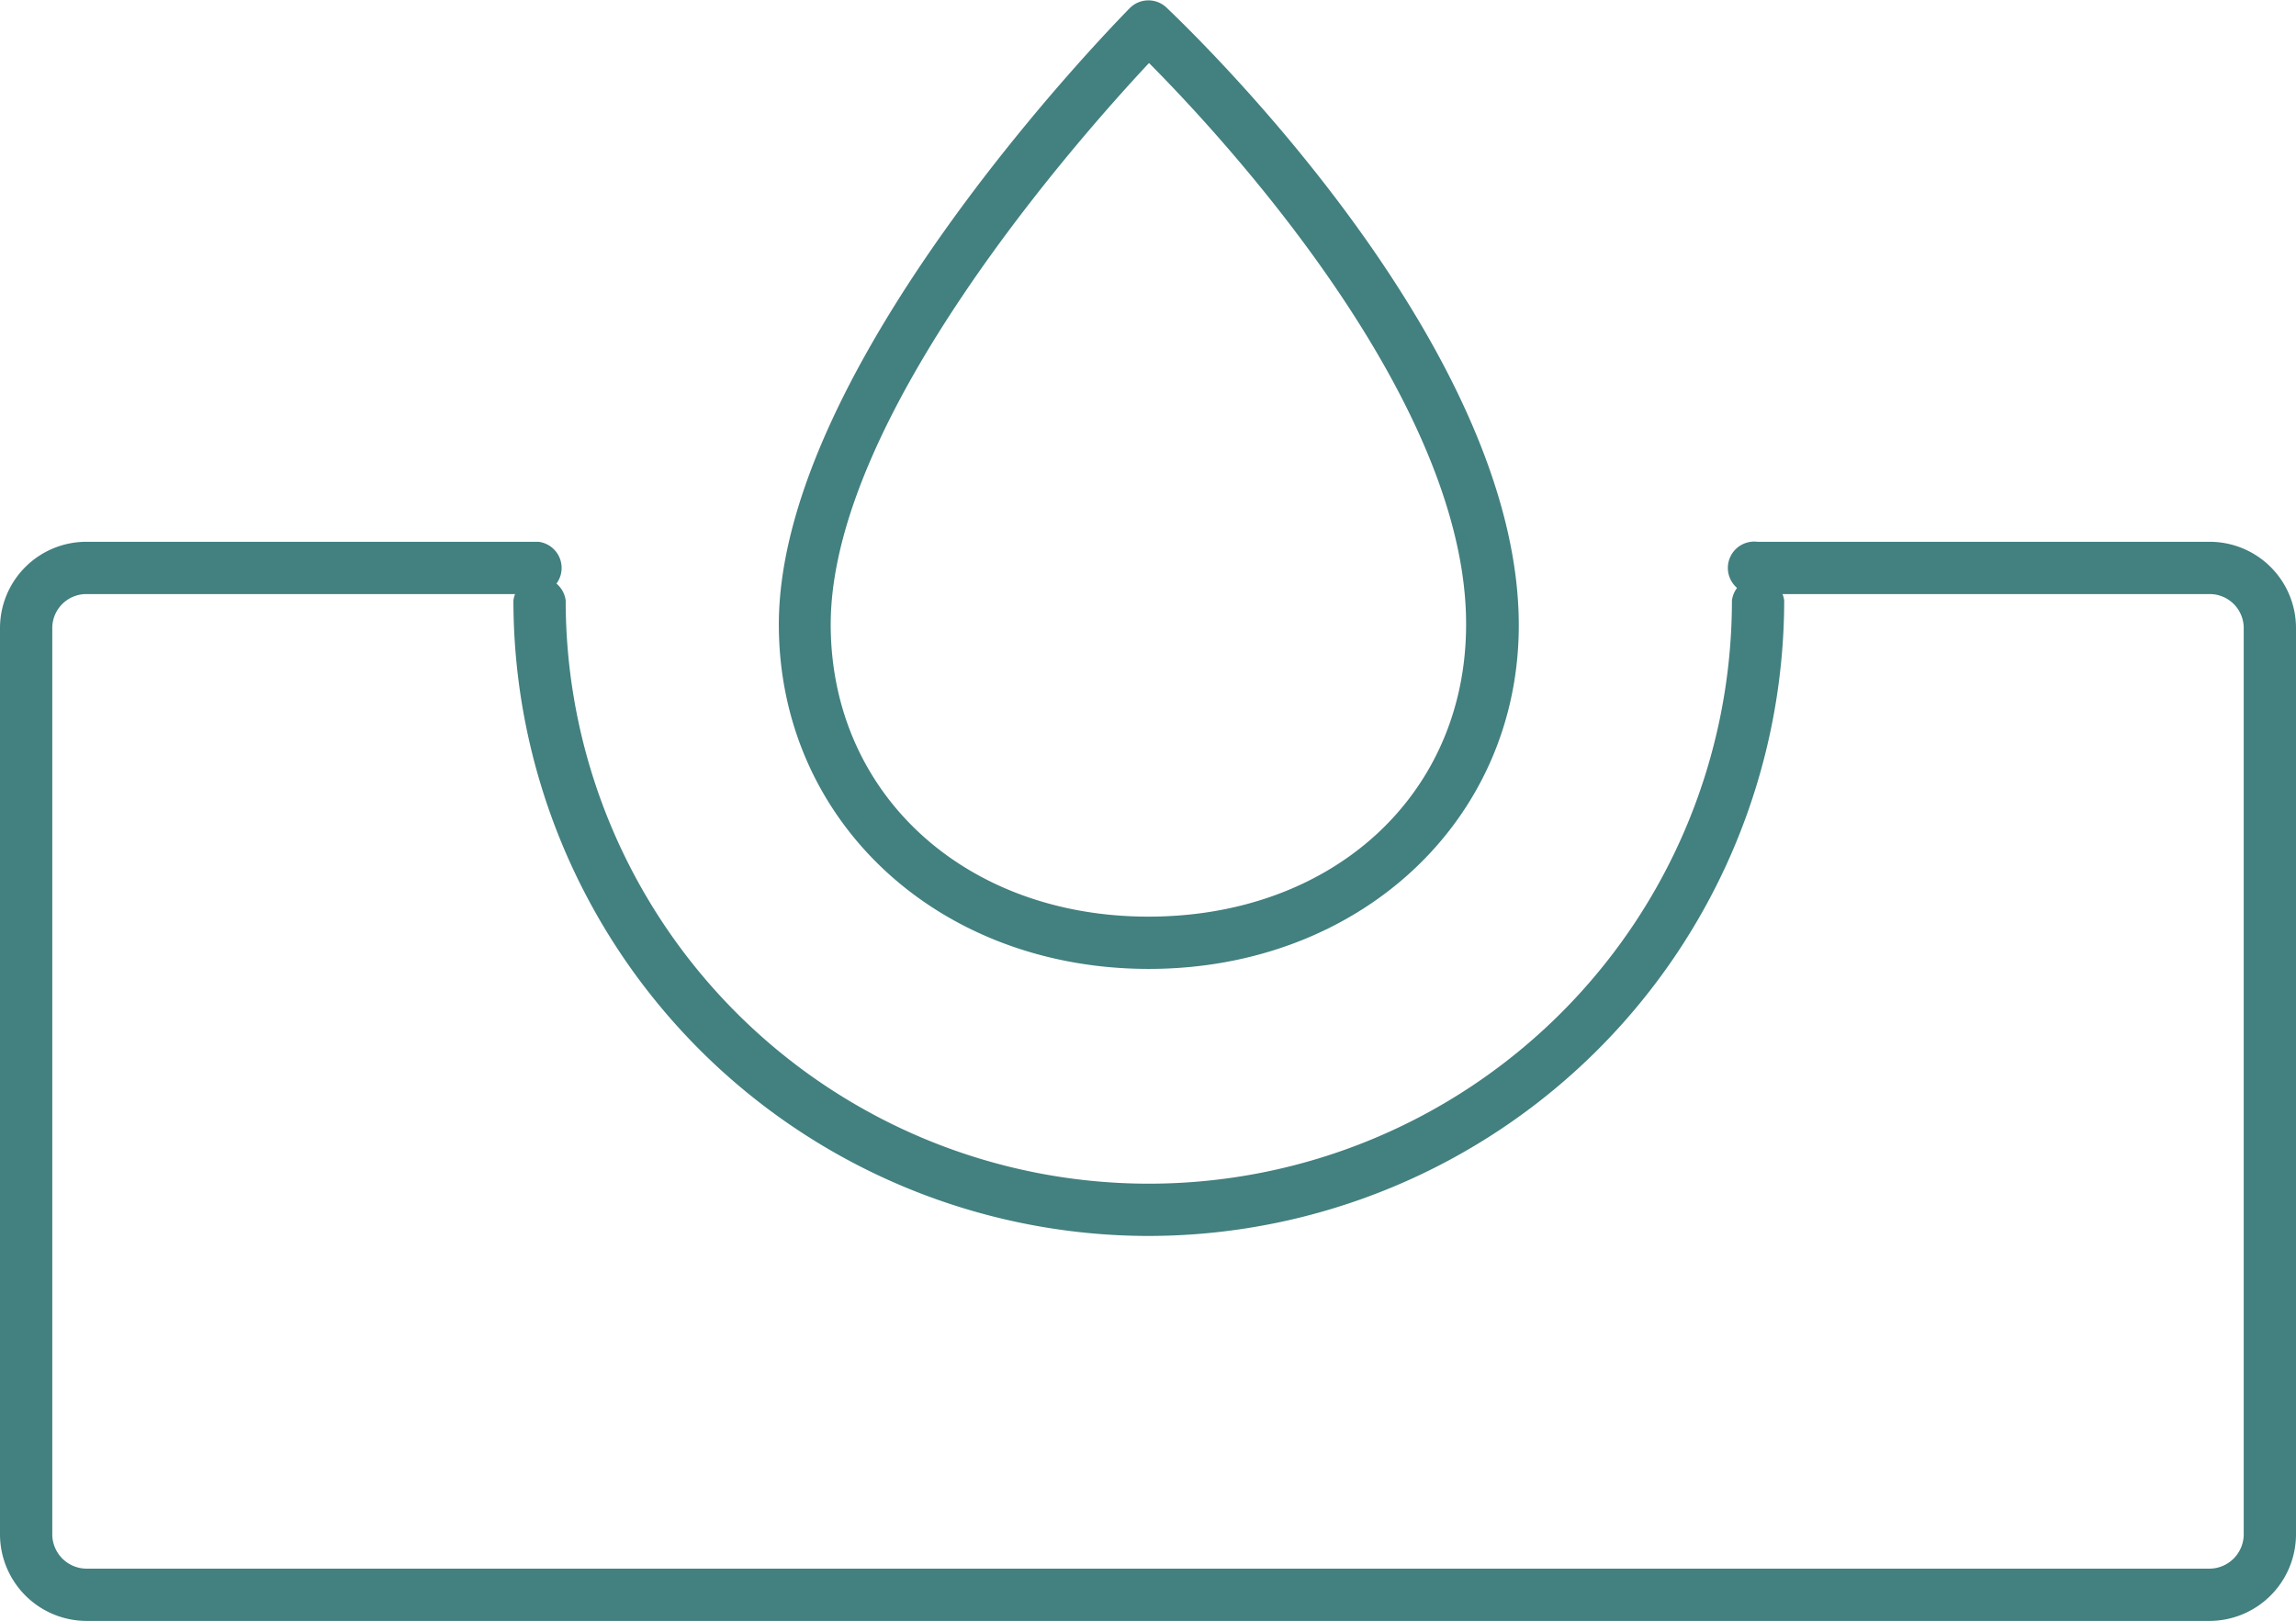
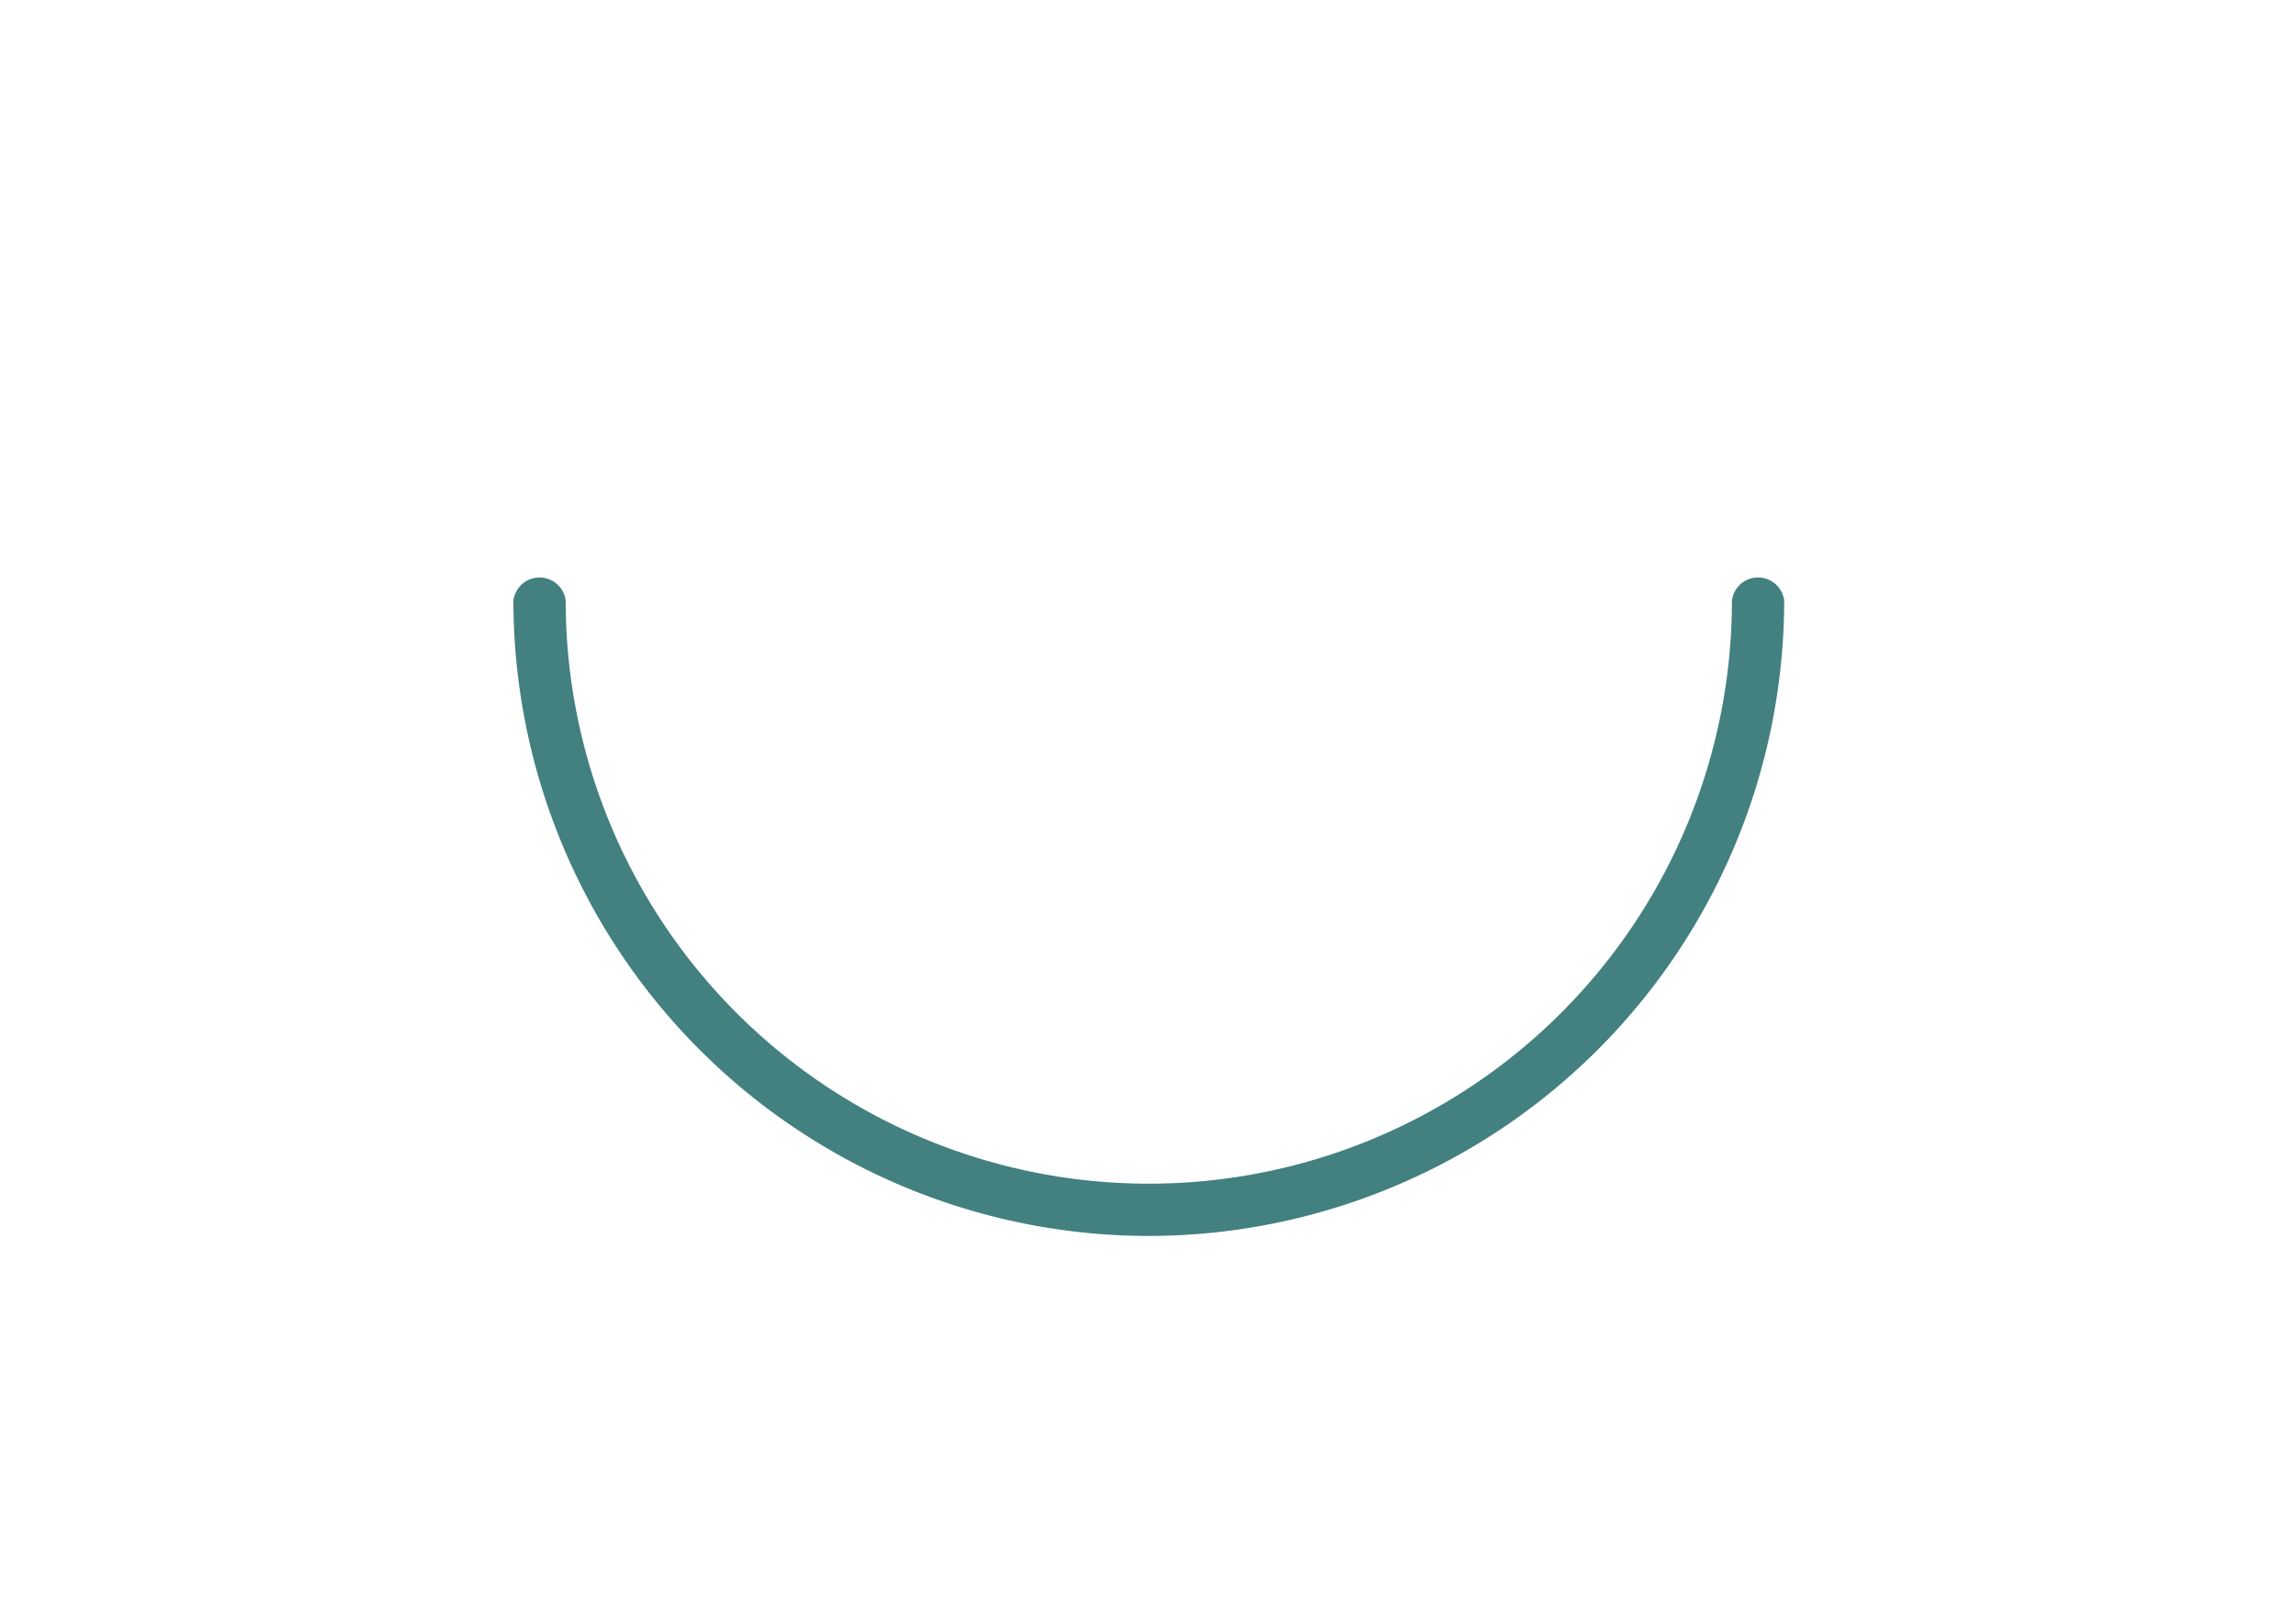
<svg xmlns="http://www.w3.org/2000/svg" viewBox="0 0 56.66 40">
  <defs>
    <style>.cls-1{fill:#438080;}</style>
  </defs>
  <g id="レイヤー_2" data-name="レイヤー 2">
    <g id="テキスト">
-       <path class="cls-1" d="M54.53,40H2.13A2.14,2.14,0,0,1,0,37.87V15.5a2.13,2.13,0,0,1,2.13-2.13H13.29a.65.65,0,0,1,0,1.29H2.13a.84.84,0,0,0-.84.84V37.87a.85.85,0,0,0,.84.84h52.4a.85.85,0,0,0,.84-.84V15.5a.84.84,0,0,0-.84-.84H43.37a.65.65,0,1,1,0-1.29H54.53a2.13,2.13,0,0,1,2.13,2.13V37.87A2.14,2.14,0,0,1,54.53,40Z" />
-       <path class="cls-1" d="M28.35,23.91c-5.21,0-9.13-3.66-9.13-8.5C19.22,9,27.54.55,27.89.19a.65.65,0,0,1,.9,0c.35.34,8.69,8.2,8.69,15.24C37.48,20.25,33.55,23.91,28.35,23.91Zm0-22.35c-1.72,1.84-7.85,8.74-7.85,13.85,0,4.17,3.3,7.21,7.84,7.21s7.84-3,7.84-7.21C36.19,9.83,30.1,3.31,28.36,1.56Z" />
      <path class="cls-1" d="M28.35,30.5A15.69,15.69,0,0,1,12.67,14.82a.65.65,0,0,1,1.29,0,14.39,14.39,0,0,0,28.78,0,.65.65,0,0,1,1.29,0A15.7,15.7,0,0,1,28.35,30.5Z" />
    </g>
  </g>
</svg>